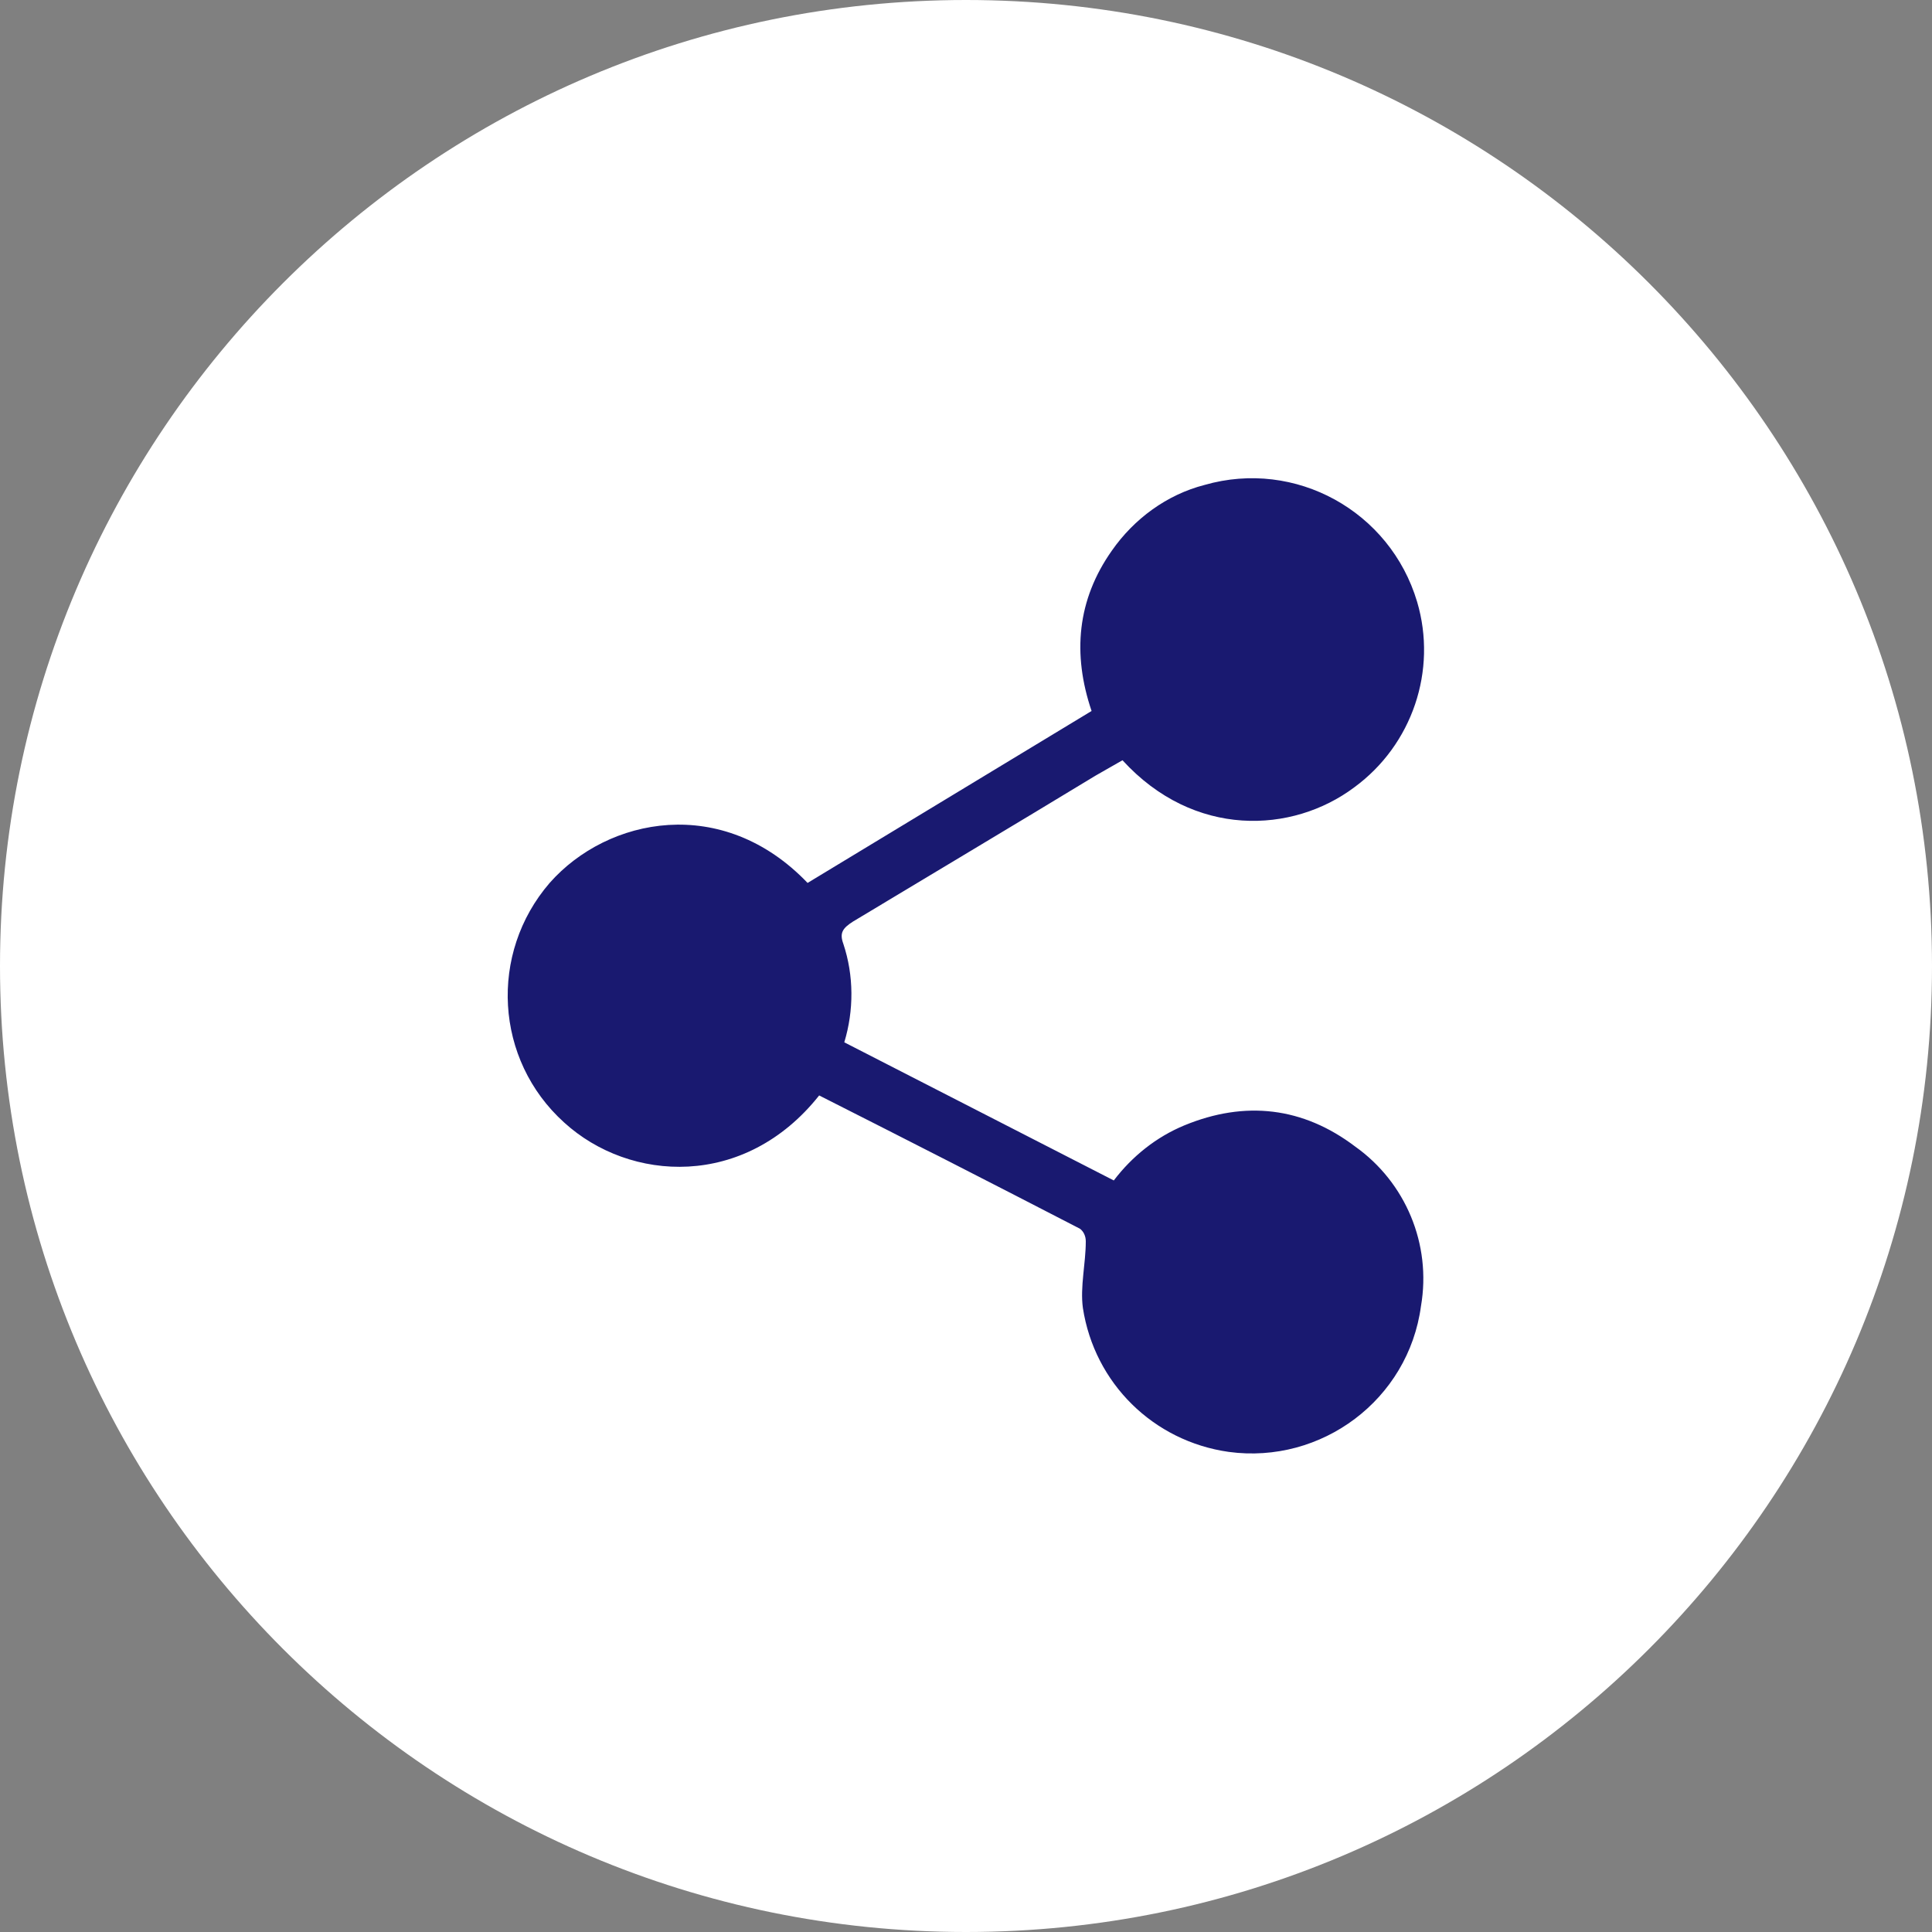
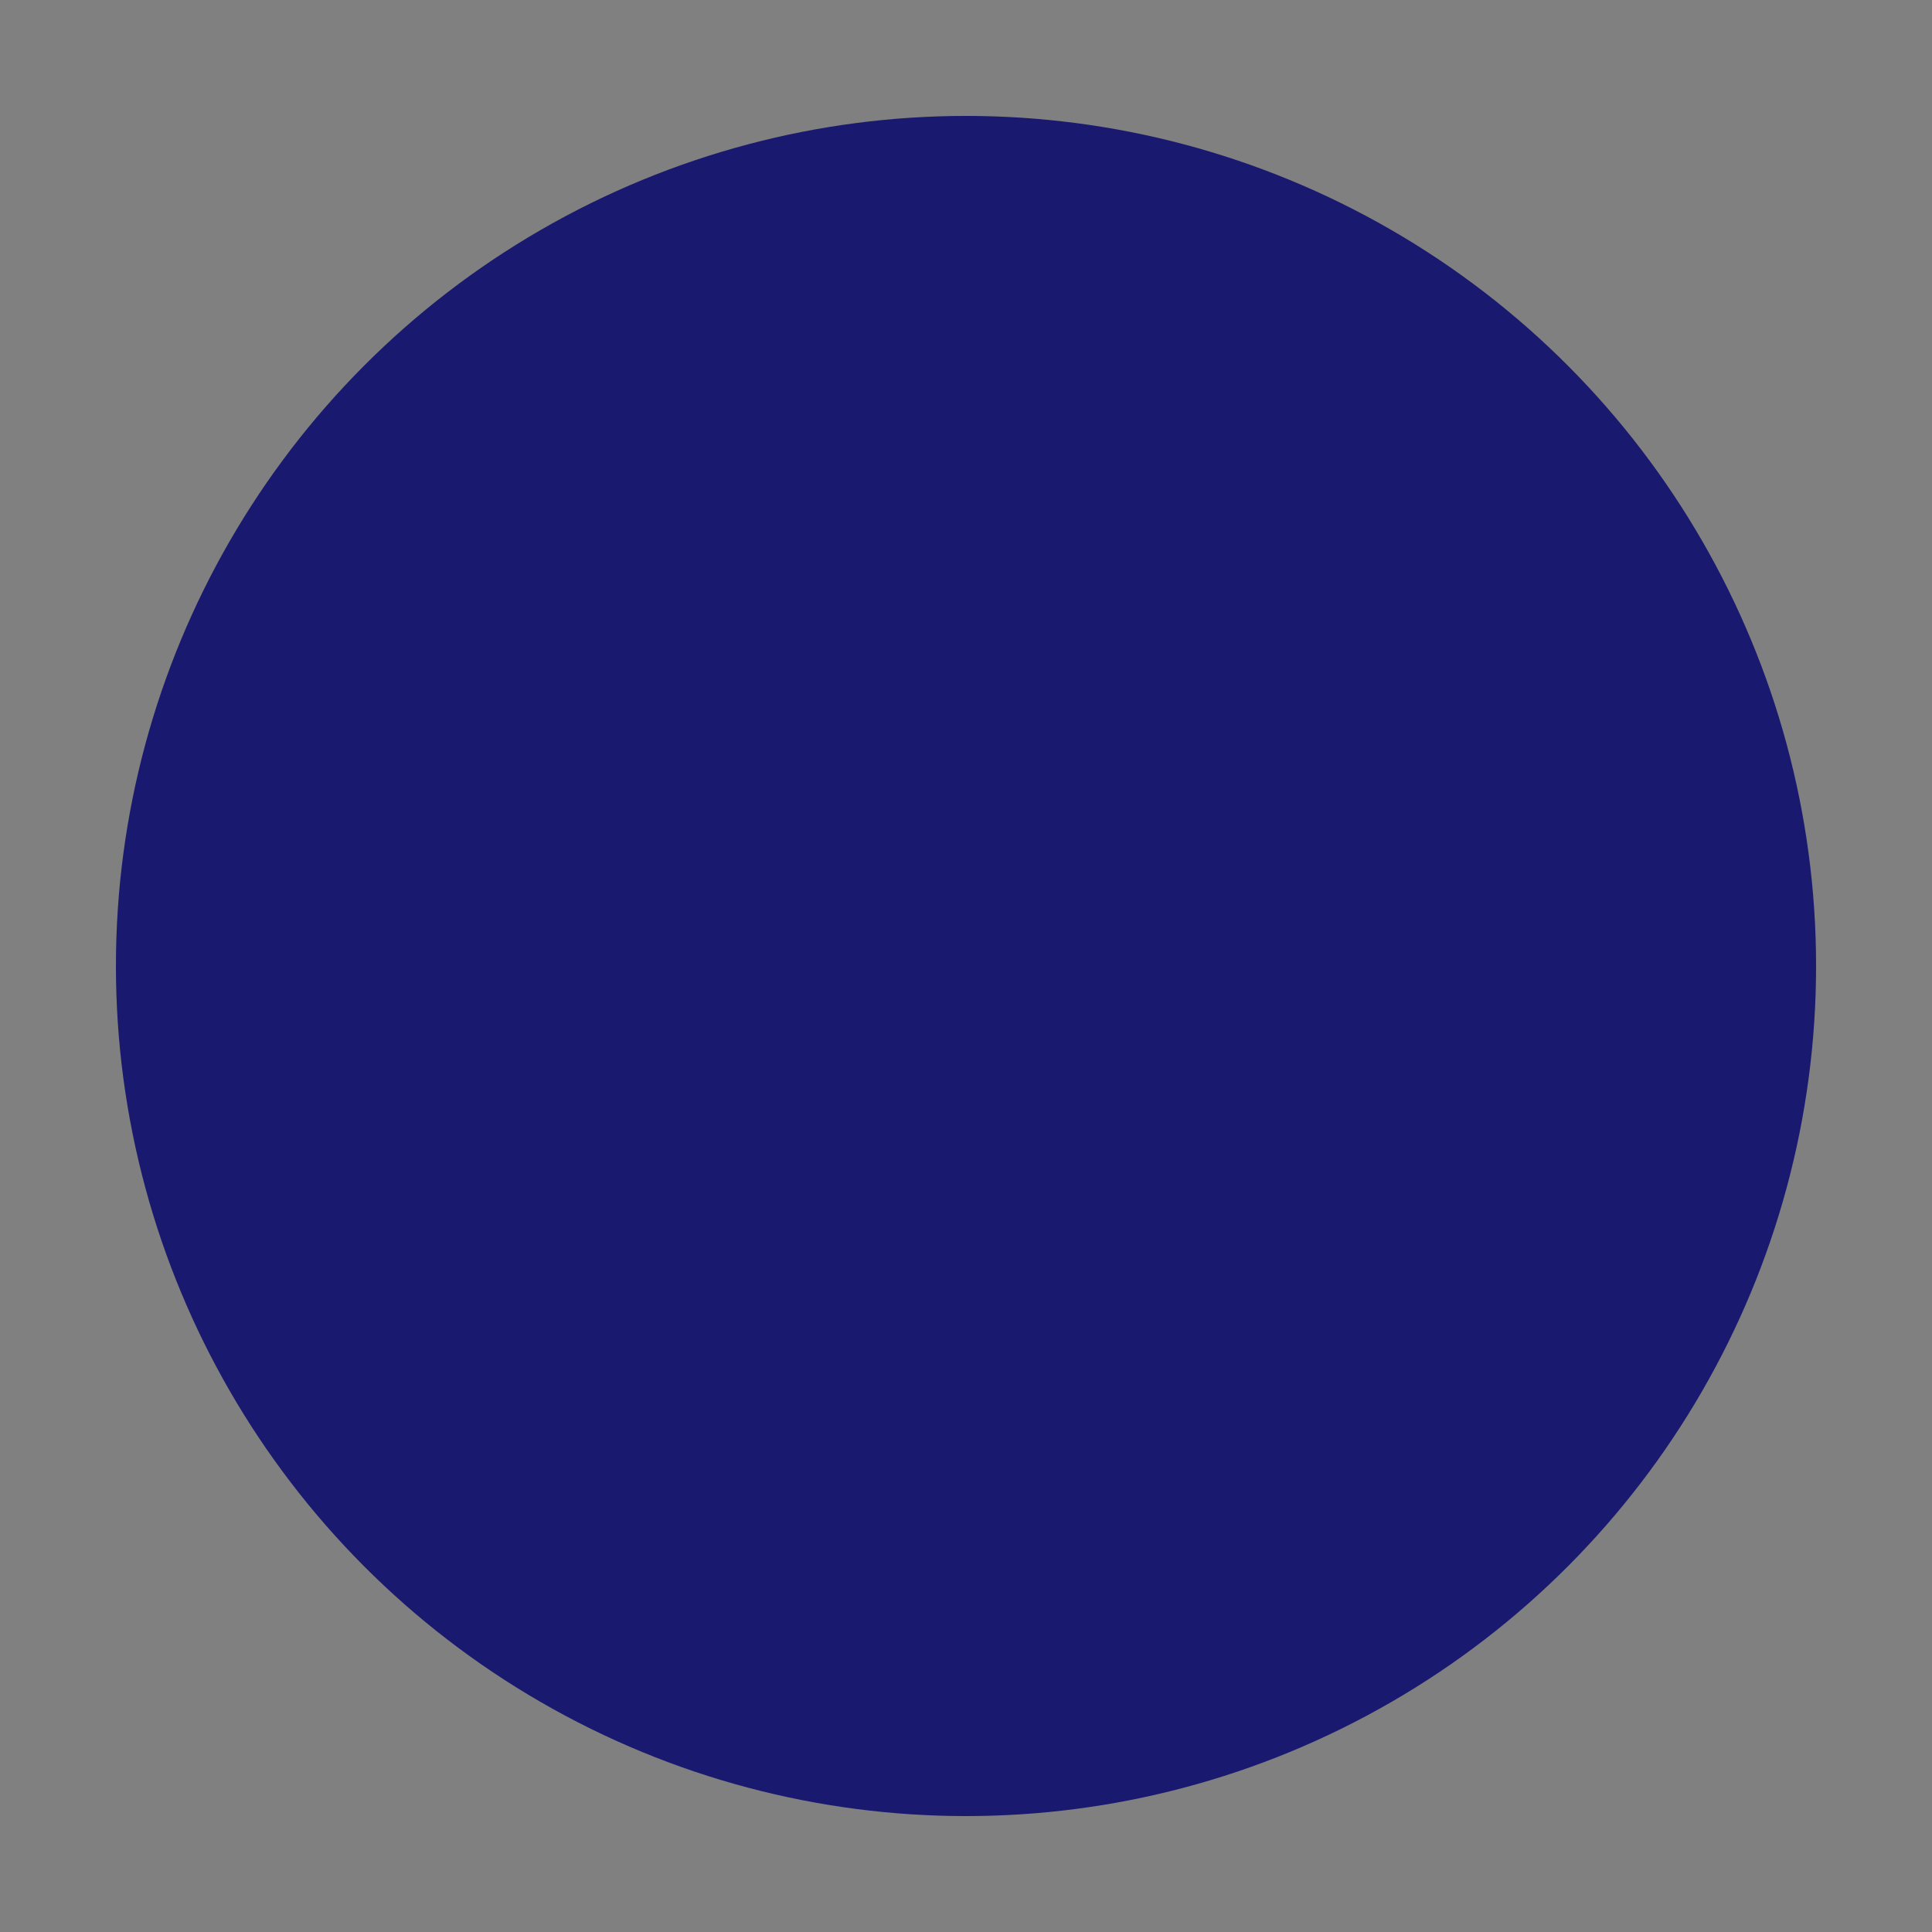
<svg xmlns="http://www.w3.org/2000/svg" version="1.1" id="Layer_1" x="0px" y="0px" viewBox="0 0 200 200" style="enable-background:new 0 0 200 200;" xml:space="preserve">
  <rect x="0" y="0" width="200" height="200" fill="#808080" stroke="none" />
  <style type="text/css">
	.st0{fill:#191970;}
	.st1{fill:#FFFFFF;}
</style>
  <circle class="st0" cx="100" cy="100" r="88" />
-   <path class="st1" d="M100,0C44.8,0,0,44.8,0,100s44.8,100,100,100s100-44.8,100-100S155.2,0,100,0z M87.3,97.7  c1.1,3.3,1.1,6.9,0.1,10.2l27.9,14.3c1.9-2.5,4.4-4.5,7.3-5.7c6.3-2.6,12.3-1.9,17.7,2.2c5.2,3.7,7.9,10.1,6.8,16.5  c-1.3,9.7-10.3,16.4-19.9,15.1c-7.8-1.1-13.9-7.1-15.1-14.9c-0.3-2.2,0.3-4.6,0.3-6.9c0-0.5-0.2-1-0.6-1.3  c-8.9-4.6-17.9-9.2-27-13.8c-7.7,9.7-19.6,9-26.4,2.8c-7.2-6.5-7.8-17.5-1.5-24.8c6-6.8,17.9-9.2,26.7,0L113,73.6  c-2-5.9-1.5-11.5,2.1-16.6c2.3-3.3,5.7-5.8,9.6-6.8c9.4-2.7,19.2,2.7,22,12.1c2.1,7.1-0.5,14.8-6.5,19.2c-6.4,4.8-16.6,5.3-24-2.8  c-0.9,0.5-1.9,1.1-2.8,1.6c-8.4,5.1-16.8,10.1-25.1,15.1C87.2,96.1,86.9,96.6,87.3,97.7z" />
</svg>